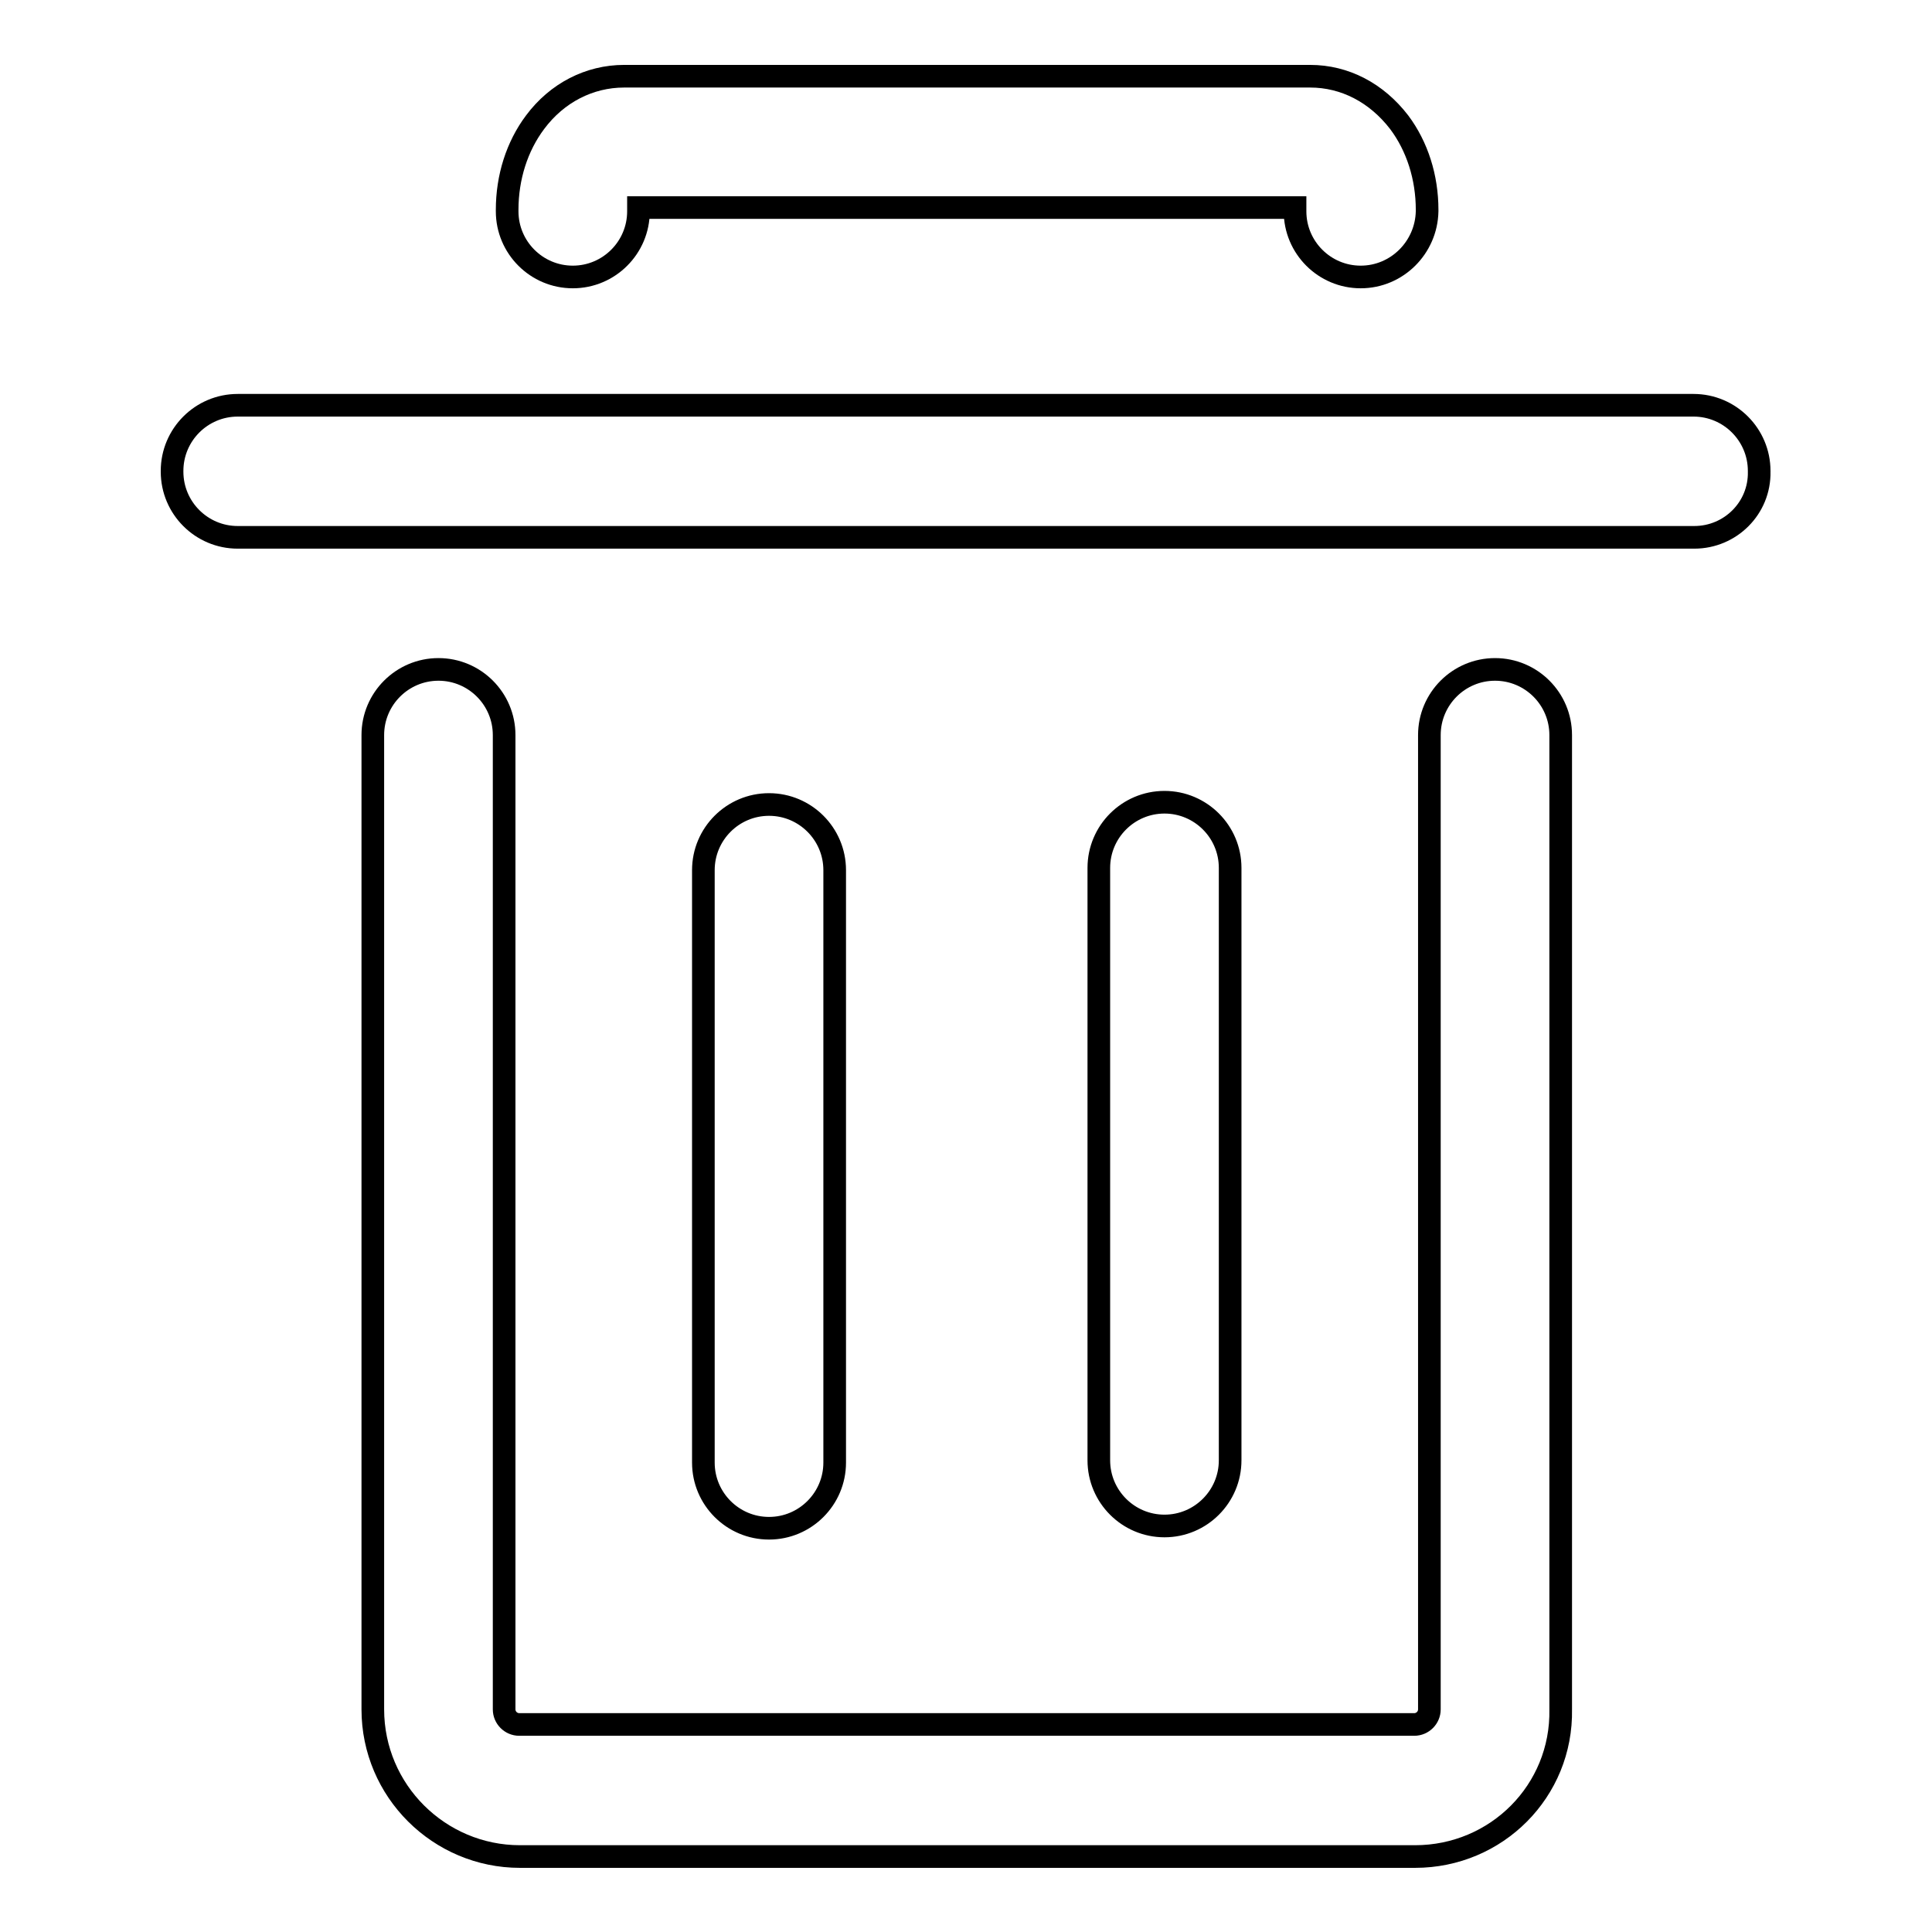
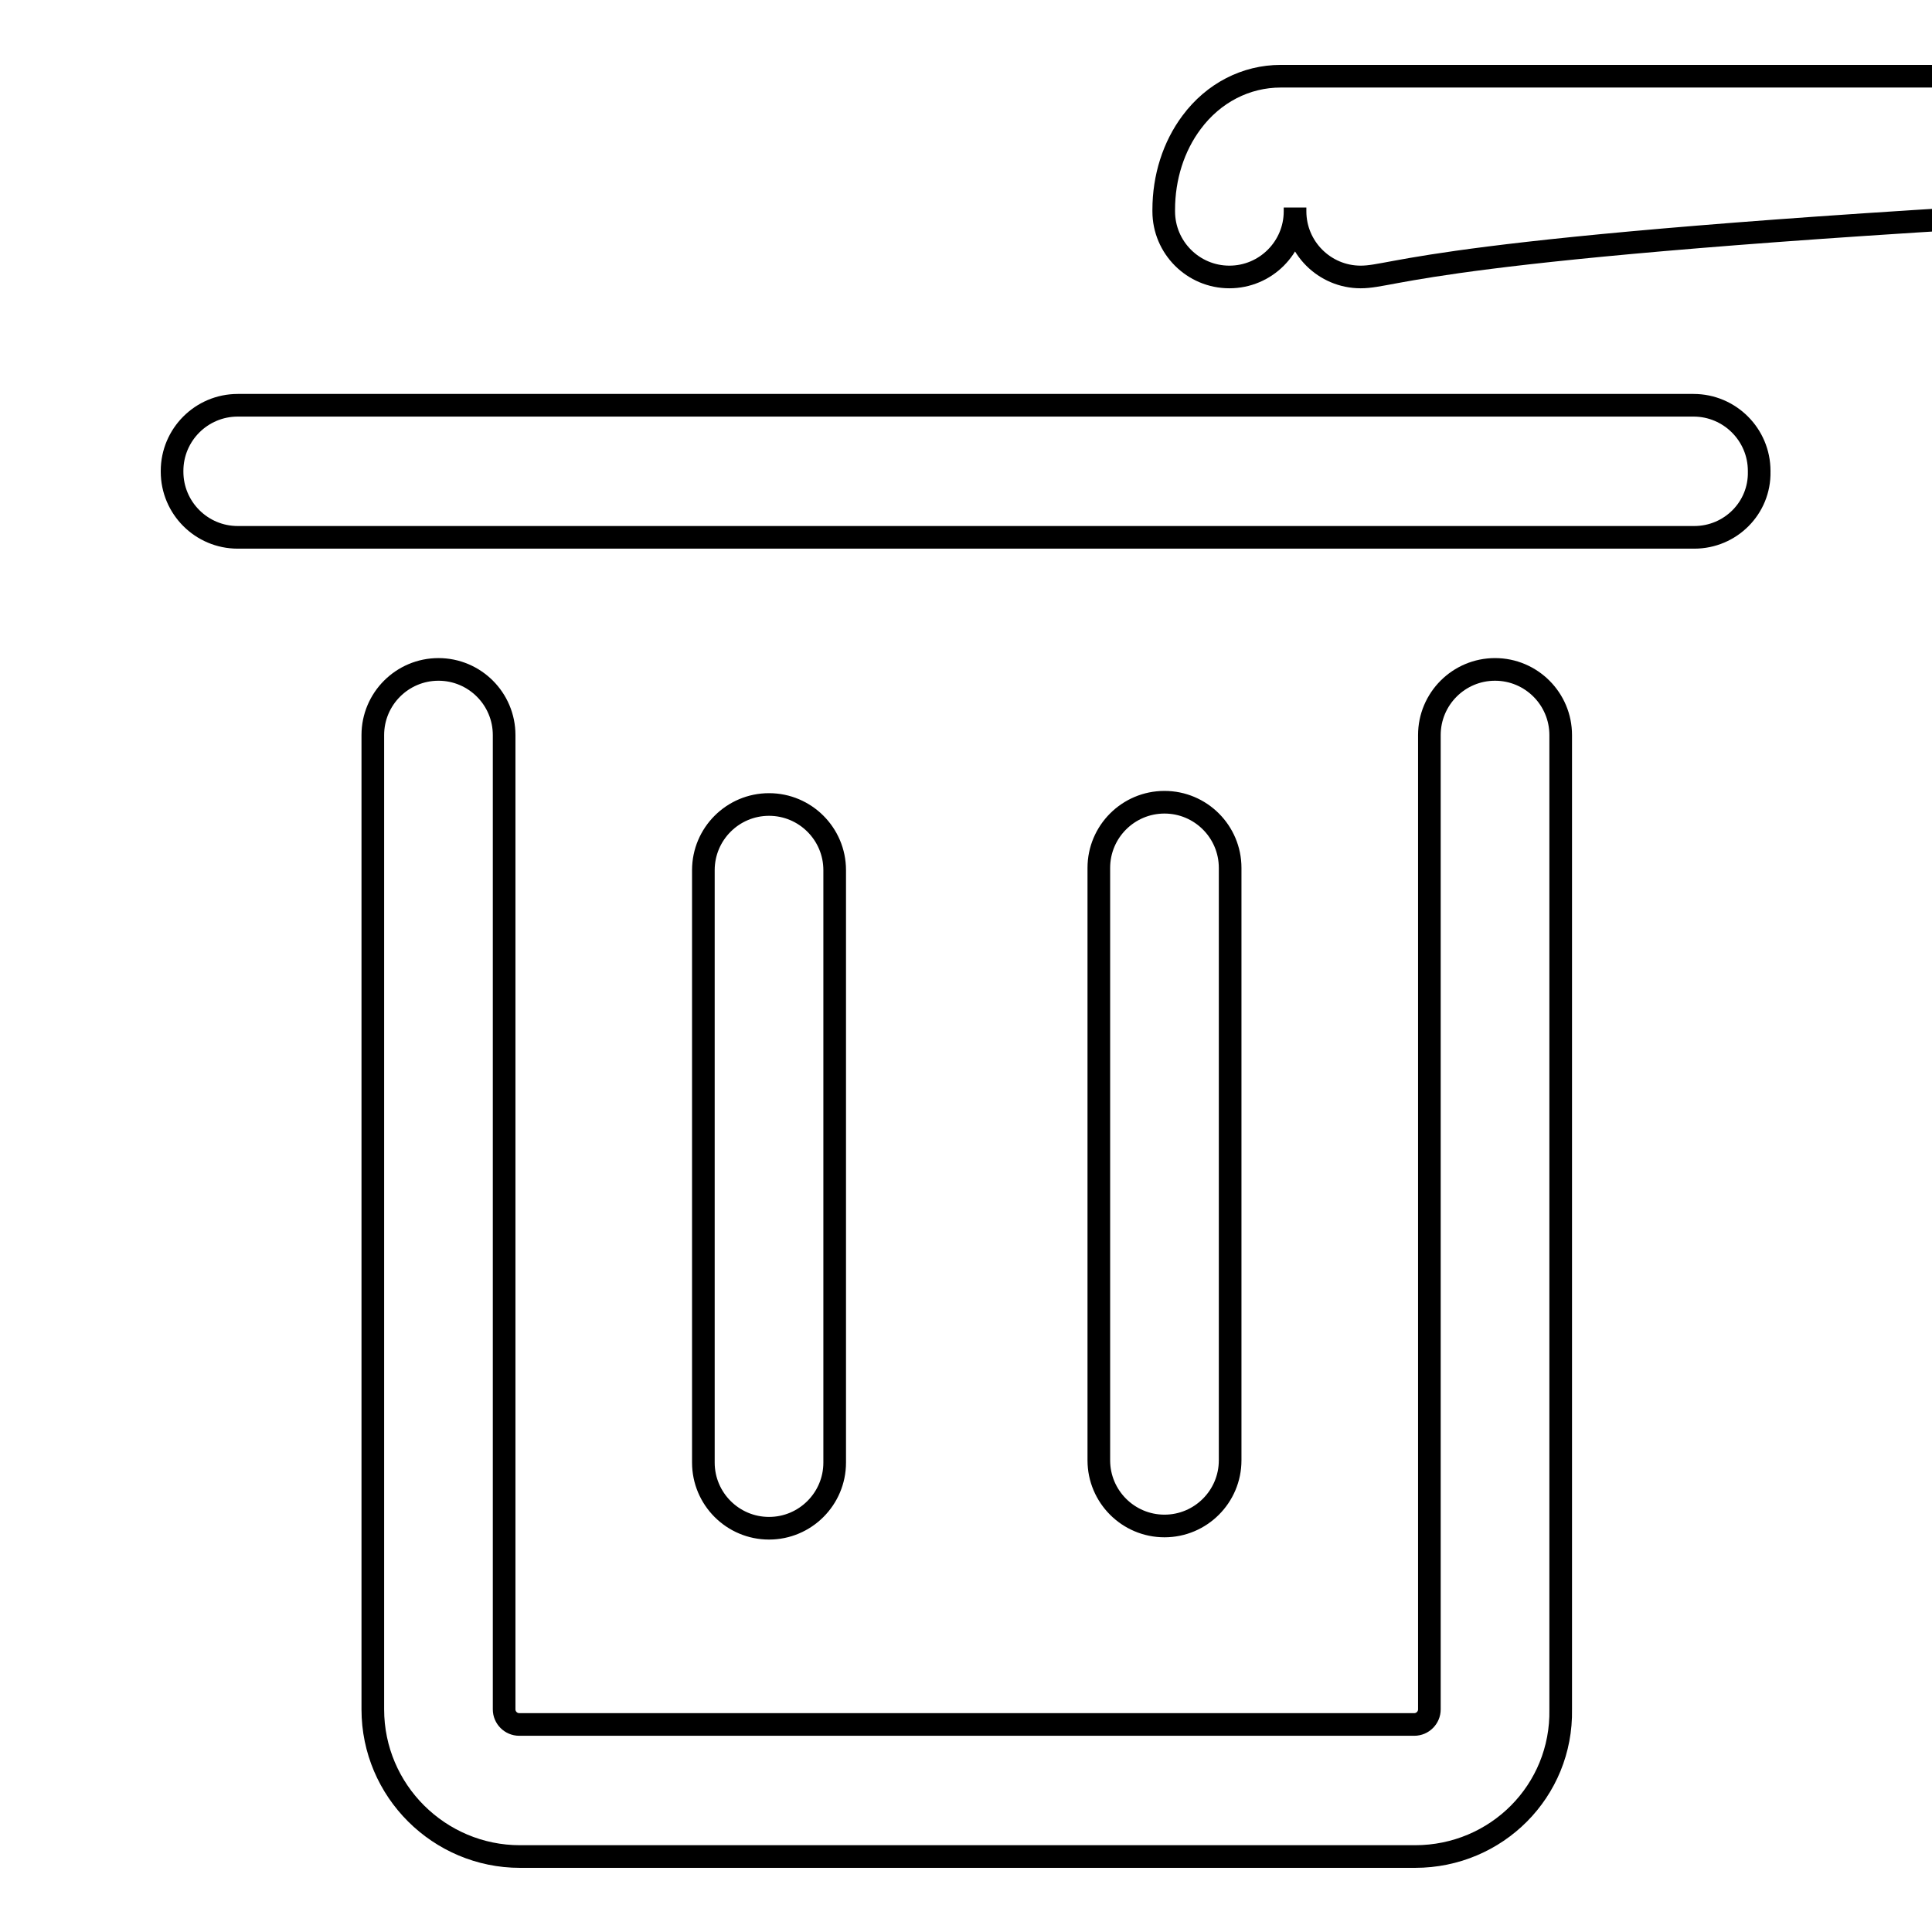
<svg xmlns="http://www.w3.org/2000/svg" version="1.1" x="0px" y="0px" viewBox="0 0 256 256" enable-background="new 0 0 256 256" xml:space="preserve">
  <g>
-     <path stroke-width="3" fill-opacity="0" stroke="#000000" d="M224.5,71.2H31.5c-4.8,0-8.7-3.9-8.7-8.7v-0.1c0-4.8,3.9-8.7,8.7-8.7h192.9c4.8,0,8.7,3.9,8.7,8.7v0.1 C233.2,67.3,229.3,71.2,224.5,71.2z M187.5,246H68.9c-10.7,0-19.5-8.7-19.5-19.5V97.4c0-4.8,3.9-8.7,8.7-8.7c4.8,0,8.7,3.9,8.7,8.7 v129.1c0,1.1,0.9,2,2,2h118.6c1.1,0,2-0.9,2-2V97.4c0-4.8,3.9-8.7,8.7-8.7c4.8,0,8.7,3.9,8.7,8.7v129.1 C207,237.3,198.3,246,187.5,246z M101.9,202.5c-4.8,0-8.7-3.9-8.7-8.7v-78.5c0-4.8,3.9-8.7,8.7-8.7c4.8,0,8.7,3.9,8.7,8.7v78.5 C110.6,198.6,106.7,202.5,101.9,202.5z M154.3,202.2c-4.8,0-8.7-3.9-8.7-8.7v-78.5c0-4.8,3.9-8.7,8.7-8.7c4.8,0,8.7,3.9,8.7,8.7 v78.5C163,198.3,159.1,202.2,154.3,202.2z M180.3,36.7c-4.8,0-8.7-3.9-8.7-8.7v-0.2v-0.3H84.6V28c0,4.8-3.9,8.7-8.7,8.7 s-8.7-3.9-8.7-8.7v-0.2c0-4.3,1.3-8.4,3.7-11.6c2.9-3.9,7.2-6.1,11.8-6.1h90.9c4.6,0,8.8,2.2,11.8,6.1c2.4,3.2,3.7,7.3,3.7,11.6V28 C189,32.8,185.1,36.7,180.3,36.7z" />
+     <path stroke-width="3" fill-opacity="0" stroke="#000000" d="M224.5,71.2H31.5c-4.8,0-8.7-3.9-8.7-8.7v-0.1c0-4.8,3.9-8.7,8.7-8.7h192.9c4.8,0,8.7,3.9,8.7,8.7v0.1 C233.2,67.3,229.3,71.2,224.5,71.2z M187.5,246H68.9c-10.7,0-19.5-8.7-19.5-19.5V97.4c0-4.8,3.9-8.7,8.7-8.7c4.8,0,8.7,3.9,8.7,8.7 v129.1c0,1.1,0.9,2,2,2h118.6c1.1,0,2-0.9,2-2V97.4c0-4.8,3.9-8.7,8.7-8.7c4.8,0,8.7,3.9,8.7,8.7v129.1 C207,237.3,198.3,246,187.5,246z M101.9,202.5c-4.8,0-8.7-3.9-8.7-8.7v-78.5c0-4.8,3.9-8.7,8.7-8.7c4.8,0,8.7,3.9,8.7,8.7v78.5 C110.6,198.6,106.7,202.5,101.9,202.5z M154.3,202.2c-4.8,0-8.7-3.9-8.7-8.7v-78.5c0-4.8,3.9-8.7,8.7-8.7c4.8,0,8.7,3.9,8.7,8.7 v78.5C163,198.3,159.1,202.2,154.3,202.2z M180.3,36.7c-4.8,0-8.7-3.9-8.7-8.7v-0.2v-0.3V28c0,4.8-3.9,8.7-8.7,8.7 s-8.7-3.9-8.7-8.7v-0.2c0-4.3,1.3-8.4,3.7-11.6c2.9-3.9,7.2-6.1,11.8-6.1h90.9c4.6,0,8.8,2.2,11.8,6.1c2.4,3.2,3.7,7.3,3.7,11.6V28 C189,32.8,185.1,36.7,180.3,36.7z" />
  </g>
</svg>